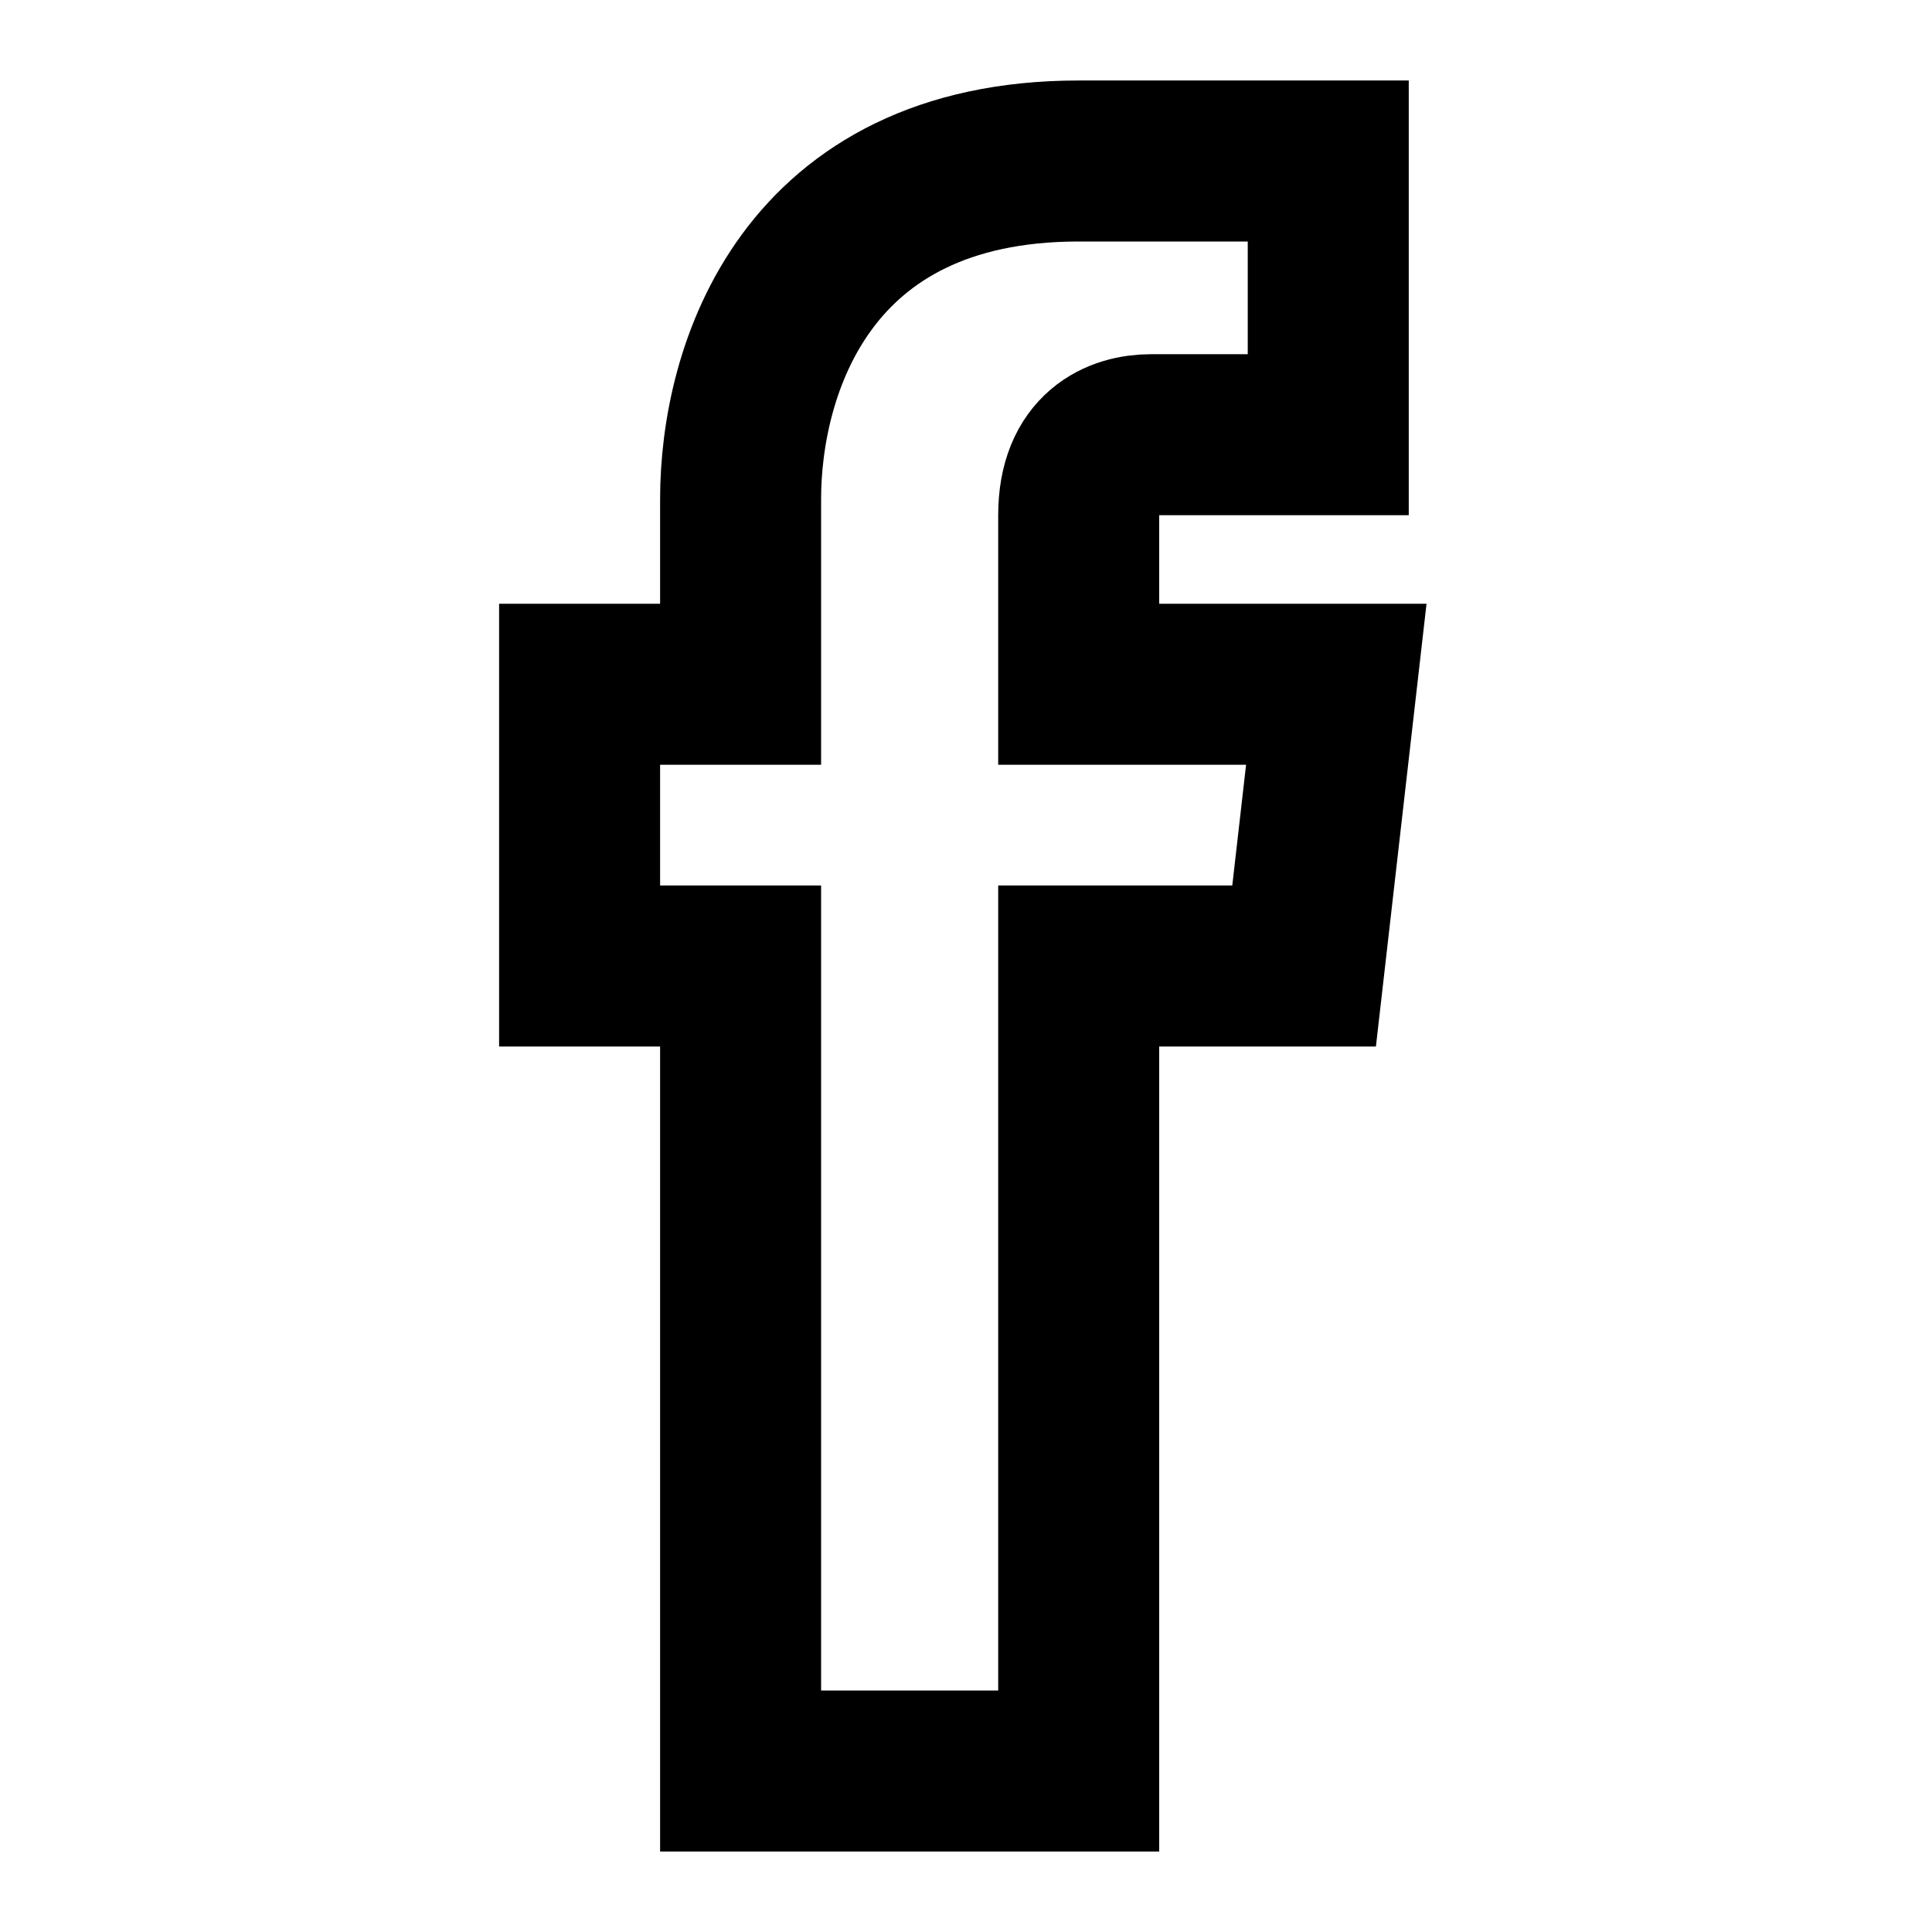
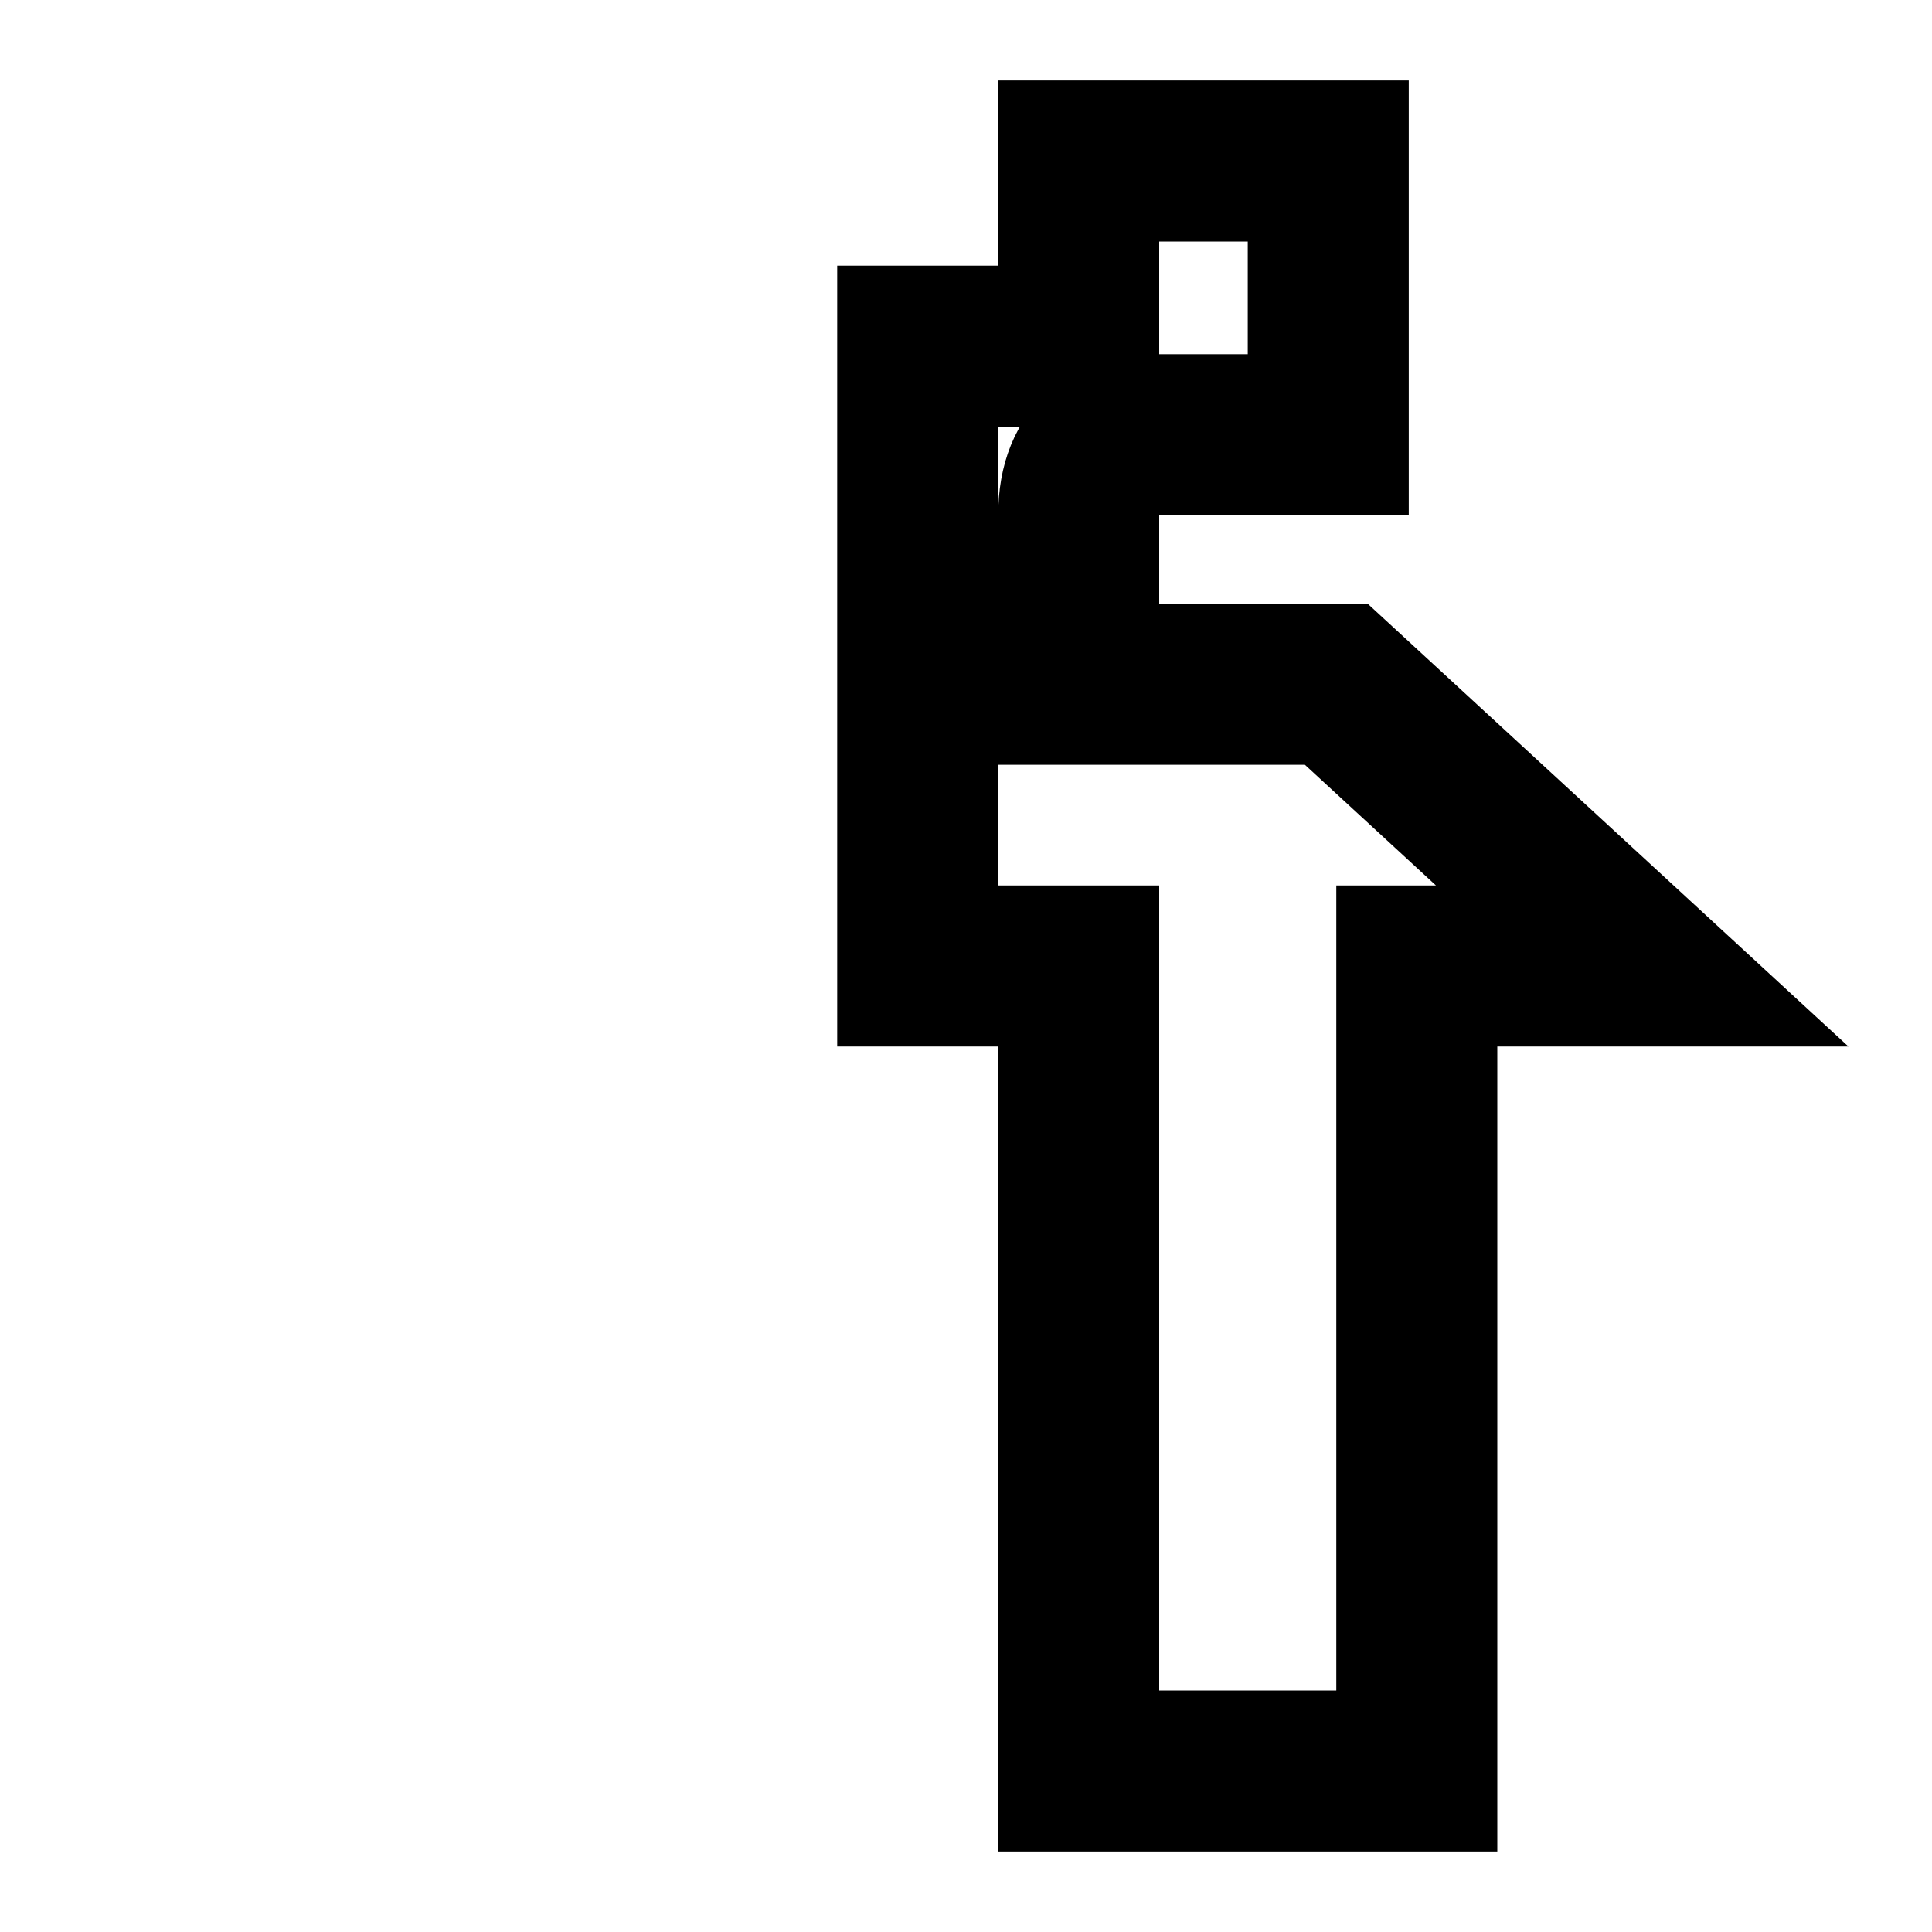
<svg xmlns="http://www.w3.org/2000/svg" version="1.1" id="Lag_1" x="0px" y="0px" viewBox="0 0 24 24" style="enable-background:new 0 0 24 24;" xml:space="preserve">
  <style type="text/css">
	.st0{fill:none;stroke:#000000;stroke-width:2;stroke-miterlimit:10;}
</style>
-   <path class="st0" d="M16.6,8.5h-3.2V6.4c0-0.8,0.5-1,0.9-1c0.4,0,2.2,0,2.2,0V2l-3.1,0c-3.4,0-4.2,2.6-4.2,4.2v2.3h-2V12h2  c0,4.5,0,10,0,10h4.2c0,0,0-5.5,0-10h2.8L16.6,8.5z" />
+   <path class="st0" d="M16.6,8.5h-3.2V6.4c0-0.8,0.5-1,0.9-1c0.4,0,2.2,0,2.2,0V2l-3.1,0v2.3h-2V12h2  c0,4.5,0,10,0,10h4.2c0,0,0-5.5,0-10h2.8L16.6,8.5z" />
</svg>